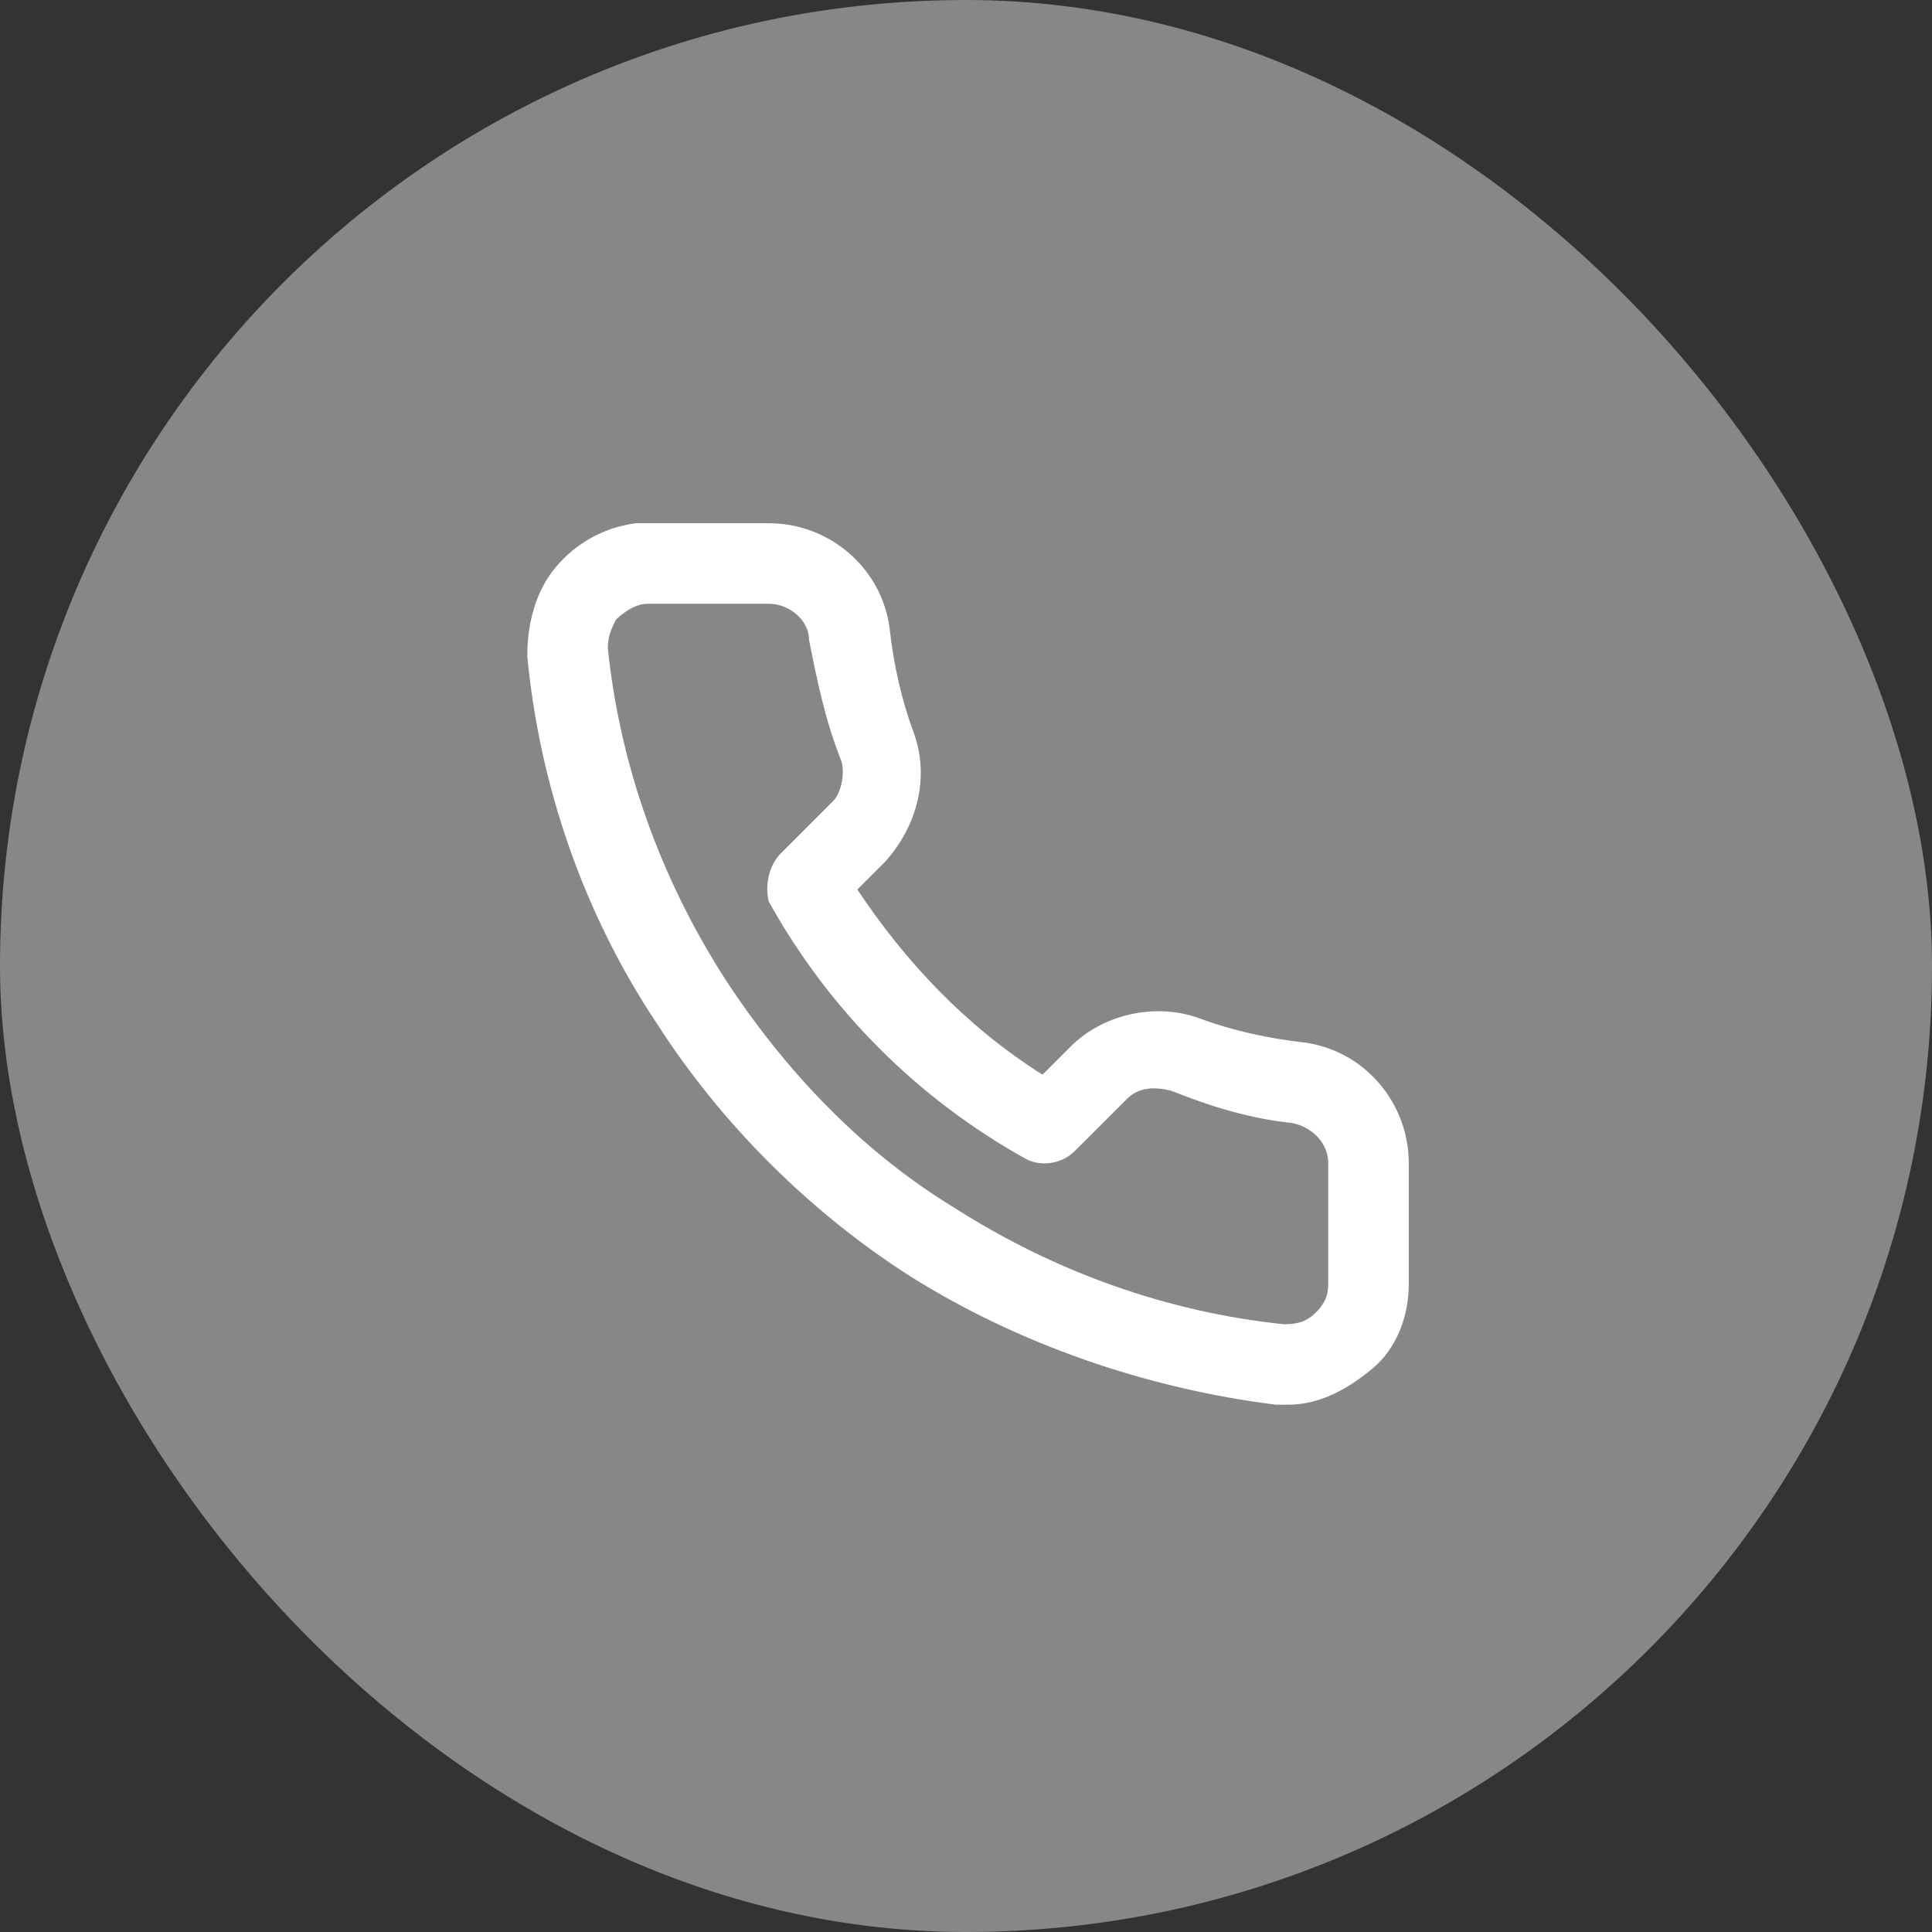
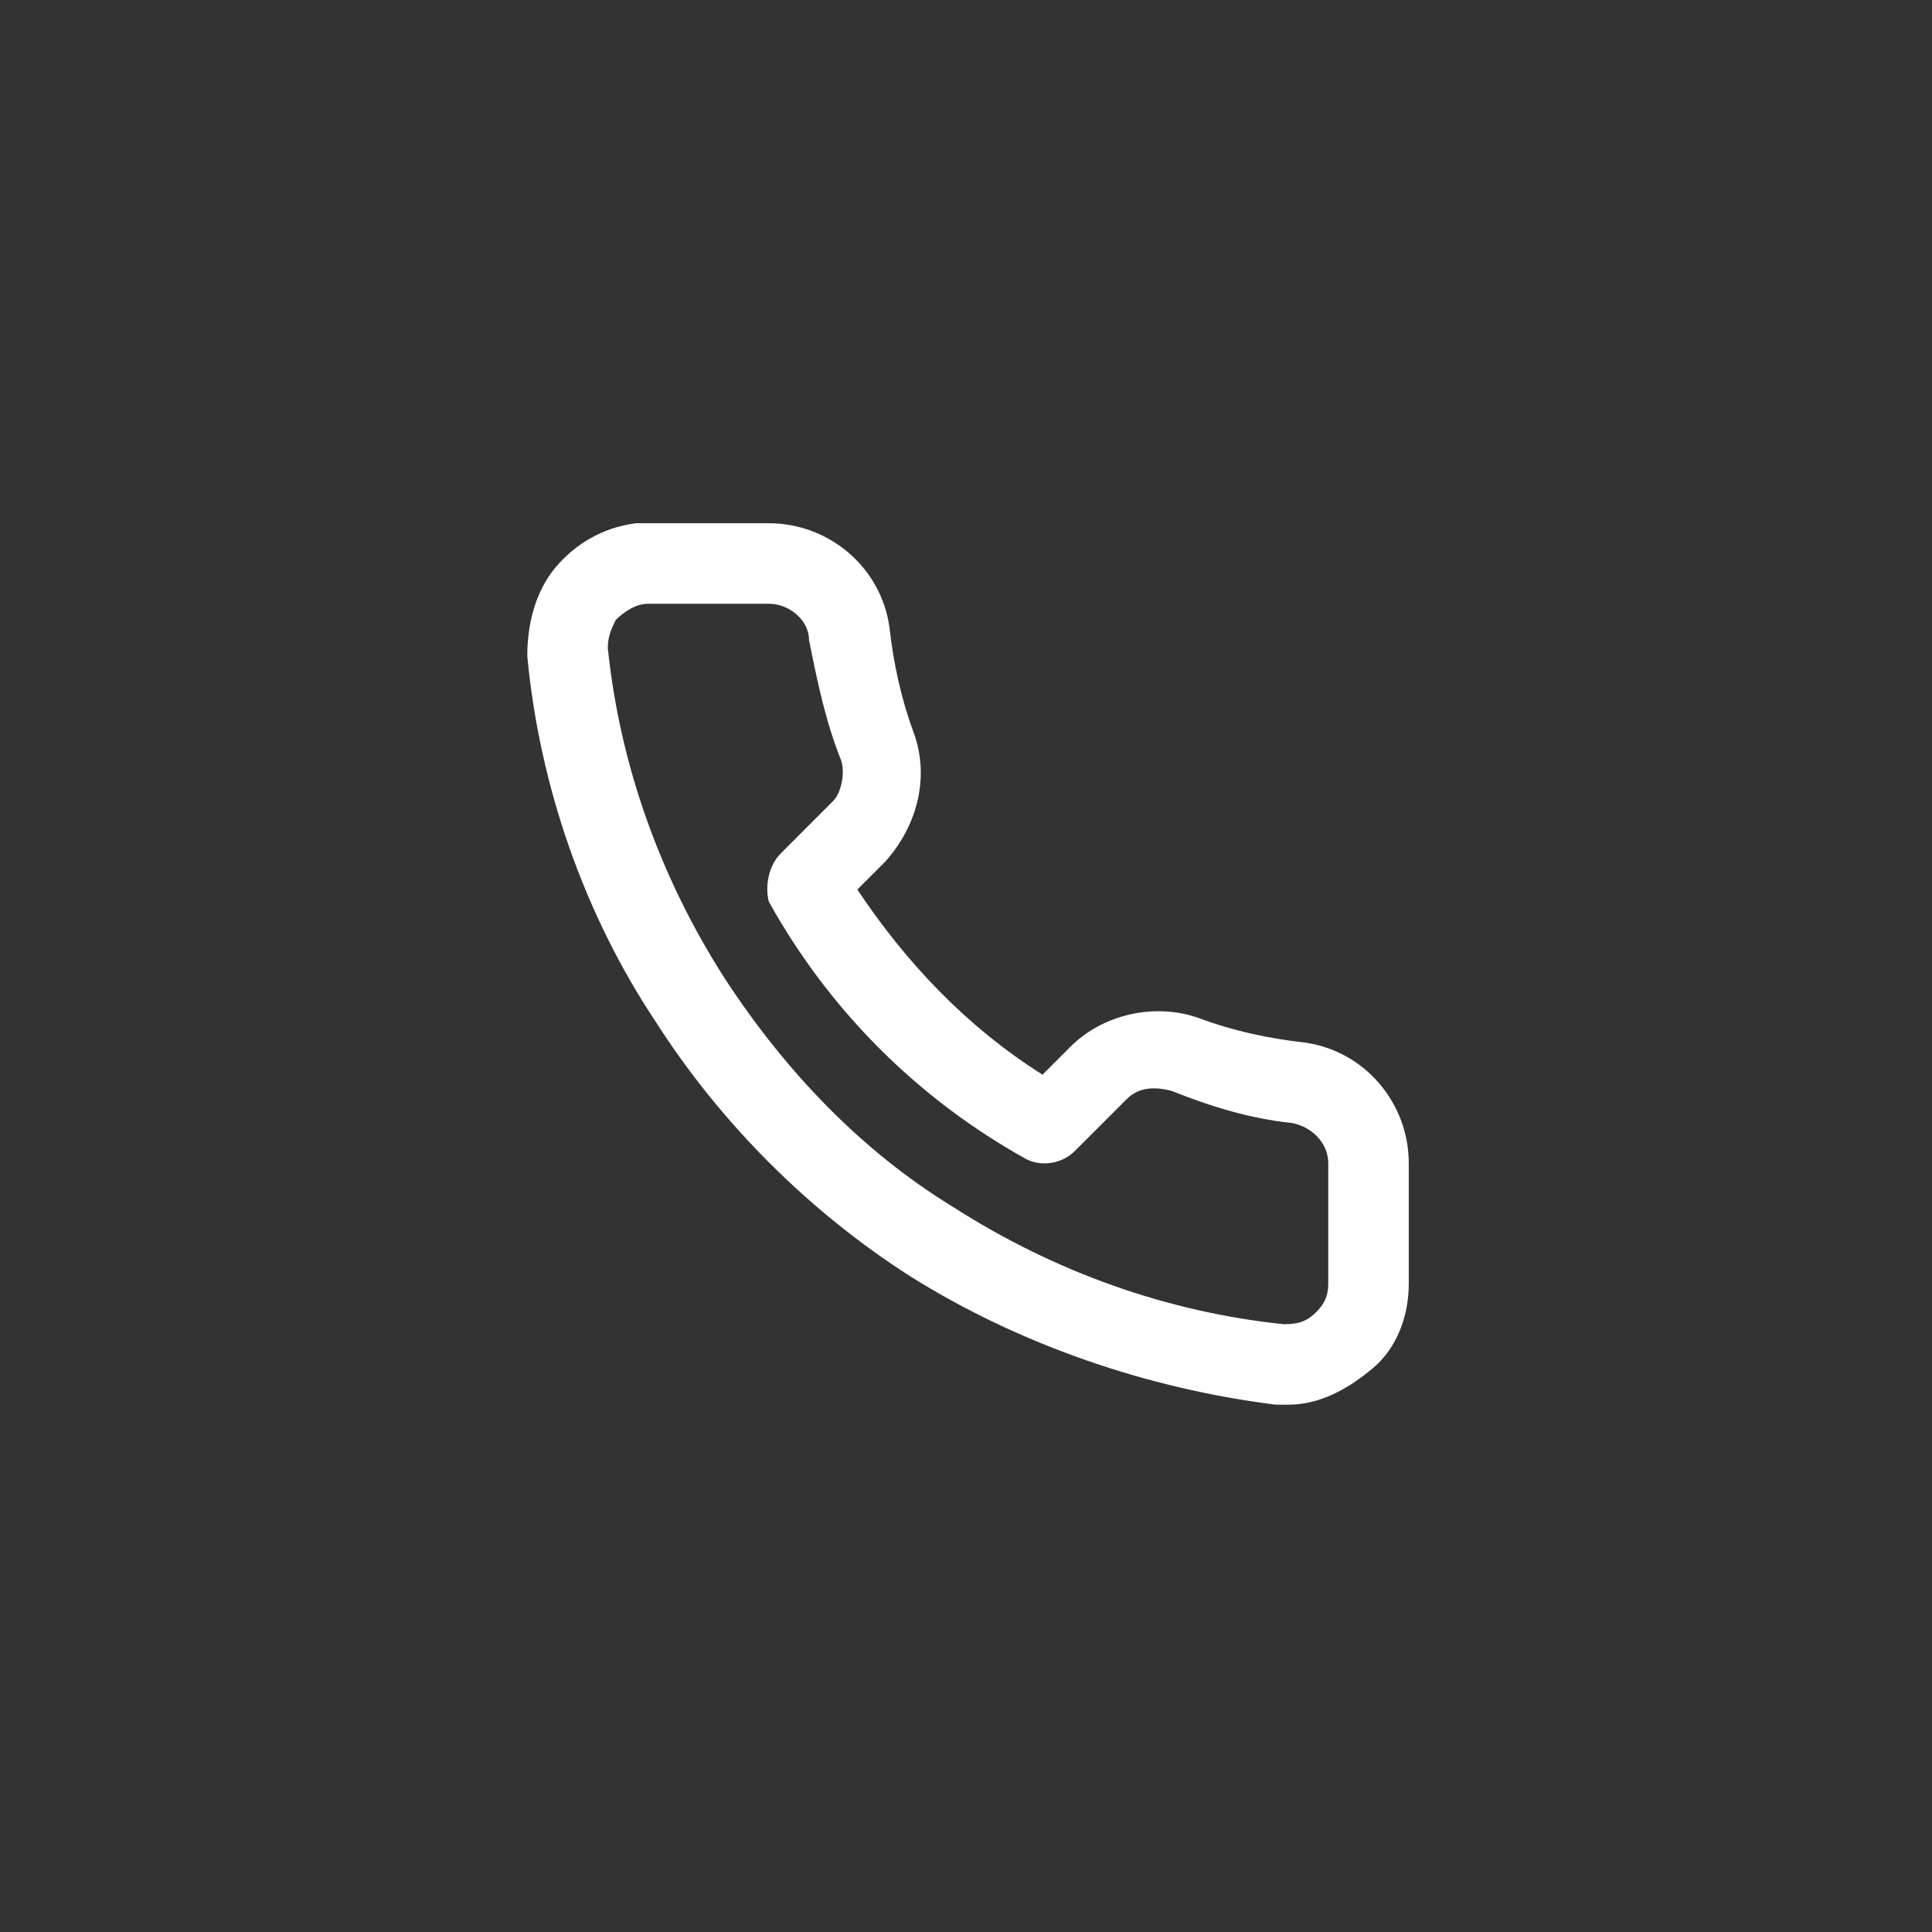
<svg xmlns="http://www.w3.org/2000/svg" width="40" height="40" viewBox="0 0 40 40" fill="none">
  <rect x="0" y="0" width="40" height="40" fill="#333333" stroke="none" />
-   <rect y="6.10352e-05" width="40" height="40" rx="20" fill="#878787" />
  <g clip-path="url(#clip0_1067_1517)">
    <path d="M26.667 29.083C26.584 29.083 26.5 29.083 26.417 29.083C23.75 28.75 21.084 27.833 18.834 26.417C16.75 25.083 14.917 23.25 13.584 21.167C12.084 18.917 11.167 16.25 10.917 13.583C10.917 12.917 11.084 12.25 11.5 11.75C11.917 11.25 12.5 10.917 13.167 10.833C13.25 10.833 13.334 10.833 13.417 10.833H15.917C17.167 10.833 18.25 11.75 18.417 13C18.5 13.75 18.667 14.5 18.917 15.167C19.25 16.083 19 17.083 18.334 17.833L17.75 18.417C18.75 19.917 20 21.25 21.584 22.25L22.167 21.667C22.834 21 23.917 20.75 24.834 21.083C25.5 21.333 26.25 21.5 27 21.583C28.25 21.75 29.167 22.833 29.167 24.083V26.583C29.167 27.25 28.917 27.917 28.417 28.333C27.917 28.75 27.334 29.083 26.667 29.083ZM15.917 12.5H13.417C13.167 12.5 12.917 12.667 12.75 12.833C12.667 13 12.584 13.167 12.584 13.417C12.834 15.833 13.667 18.167 15 20.25C16.25 22.167 17.834 23.833 19.75 25C21.834 26.333 24.167 27.167 26.584 27.417C26.917 27.417 27.084 27.333 27.25 27.167C27.417 27 27.5 26.833 27.5 26.583V24.083C27.5 23.667 27.167 23.333 26.75 23.25C25.917 23.167 25.084 22.917 24.25 22.583C23.917 22.5 23.584 22.5 23.334 22.75L22.25 23.833C22 24.083 21.584 24.167 21.25 24C19 22.75 17.167 20.917 15.917 18.667C15.834 18.333 15.917 17.917 16.167 17.667L17.25 16.583C17.417 16.417 17.5 16 17.417 15.75C17.084 14.917 16.917 14.083 16.75 13.25C16.75 12.833 16.334 12.5 15.917 12.5Z" fill="white" />
  </g>
  <defs>
    <clipPath id="clip0_1067_1517">
      <rect width="20" height="20" fill="white" transform="translate(10 10)" />
    </clipPath>
  </defs>
</svg>